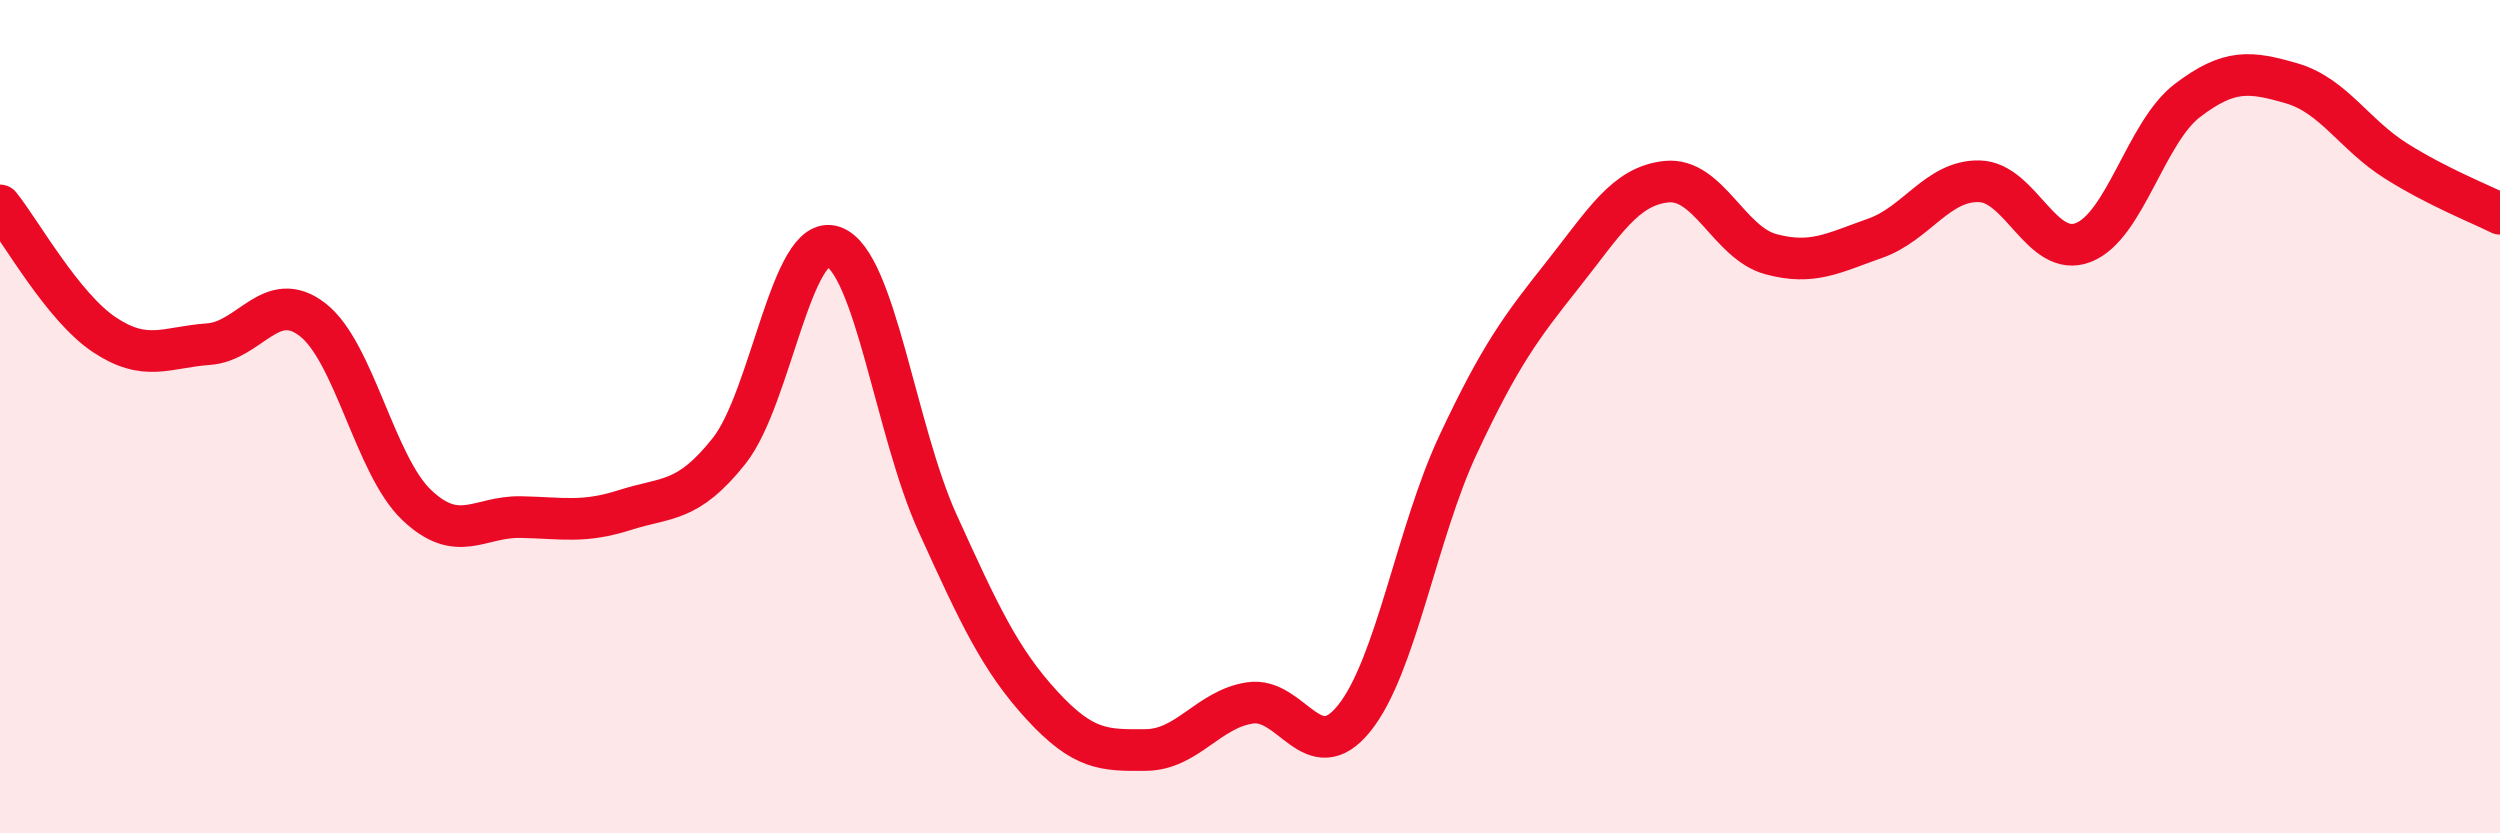
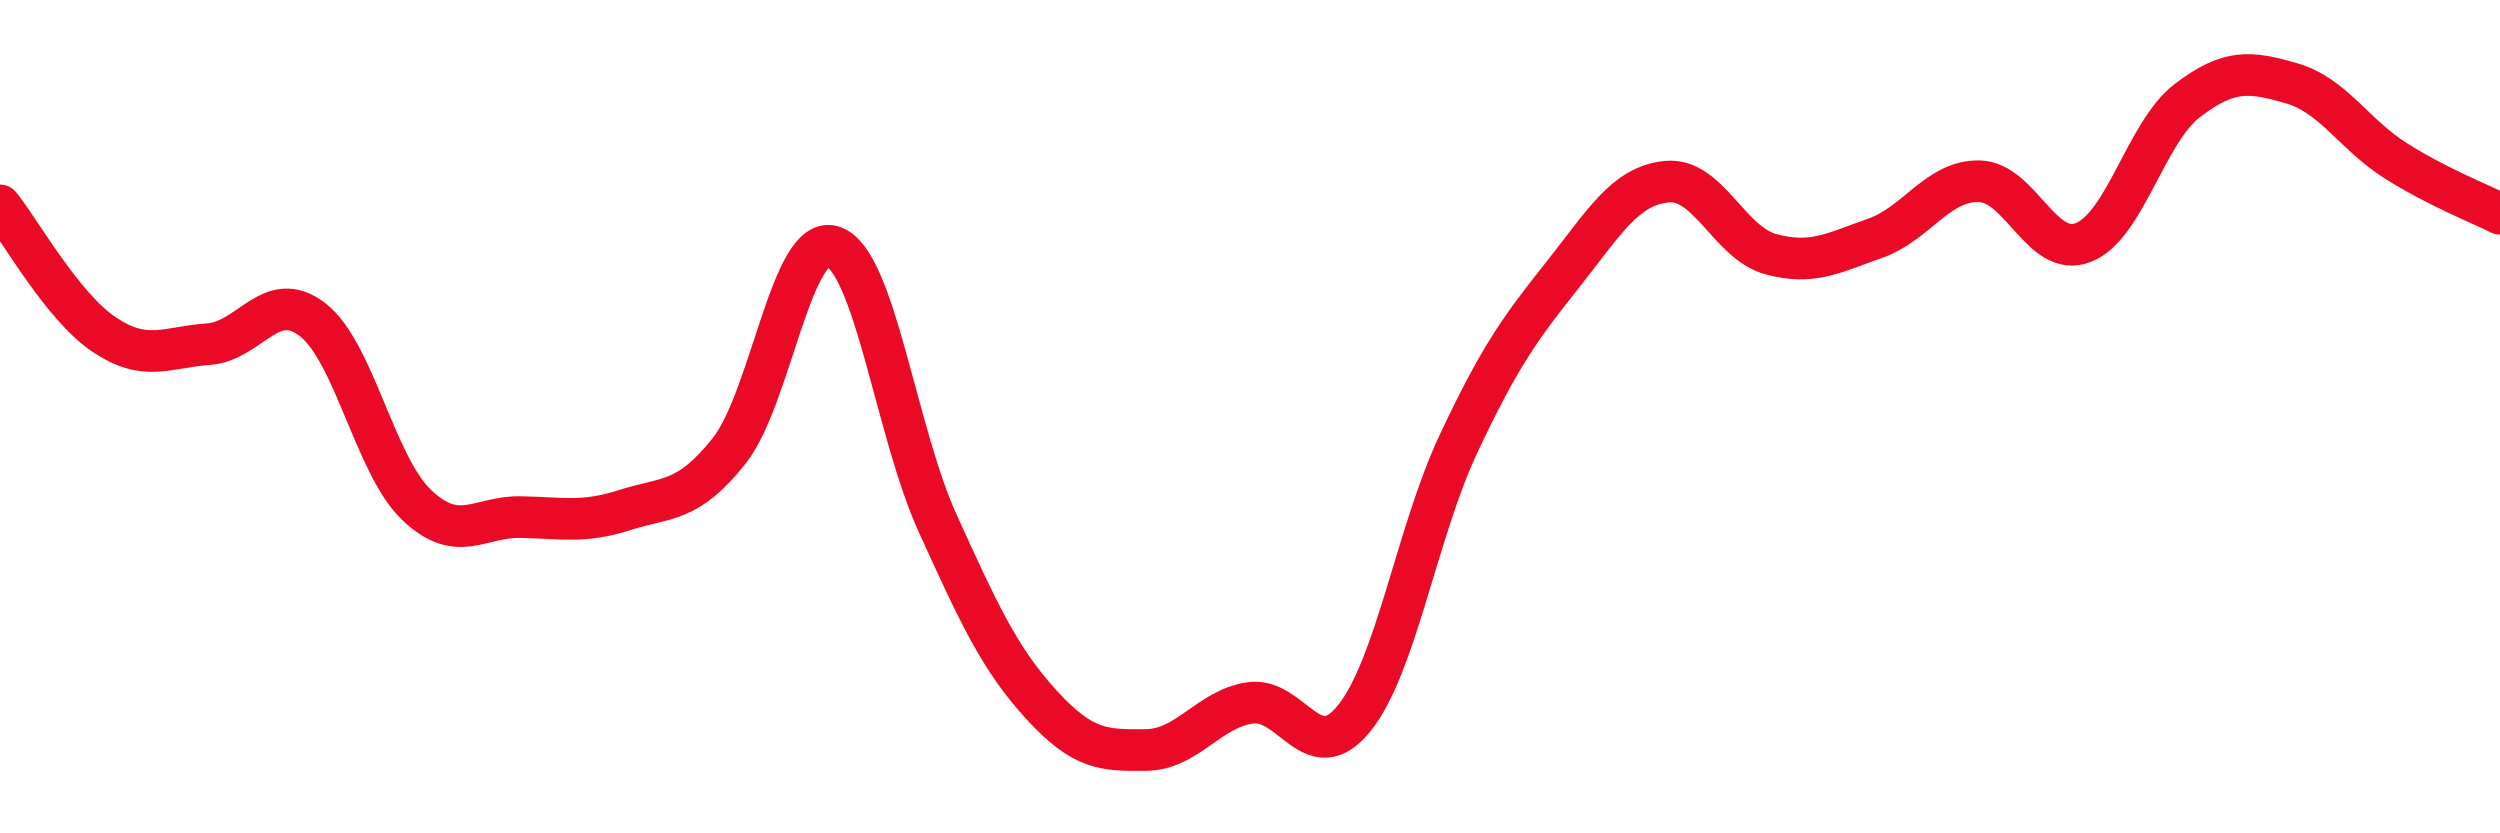
<svg xmlns="http://www.w3.org/2000/svg" width="60" height="20" viewBox="0 0 60 20">
-   <path d="M 0,4.93 C 0.5,5.55 1.5,7.36 2.5,8.03 C 3.5,8.7 4,8.33 5,8.26 C 6,8.19 6.5,6.9 7.5,7.67 C 8.5,8.44 9,11.17 10,12.12 C 11,13.07 11.5,12.39 12.5,12.41 C 13.5,12.43 14,12.56 15,12.24 C 16,11.92 16.5,12.08 17.5,10.82 C 18.5,9.56 19,5.57 20,5.92 C 21,6.27 21.5,10.35 22.5,12.55 C 23.5,14.75 24,15.83 25,16.92 C 26,18.01 26.5,18.01 27.5,18 C 28.5,17.99 29,17.02 30,16.87 C 31,16.72 31.5,18.48 32.5,17.24 C 33.5,16 34,12.79 35,10.66 C 36,8.53 36.5,7.86 37.5,6.6 C 38.5,5.34 39,4.46 40,4.36 C 41,4.26 41.5,5.83 42.5,6.1 C 43.5,6.37 44,6.07 45,5.72 C 46,5.37 46.5,4.33 47.5,4.35 C 48.5,4.37 49,6.21 50,5.82 C 51,5.43 51.5,3.17 52.5,2.41 C 53.5,1.65 54,1.71 55,2 C 56,2.29 56.5,3.23 57.5,3.86 C 58.5,4.49 59.5,4.88 60,5.13L60 20L0 20Z" fill="#EB0A25" opacity="0.1" stroke-linecap="round" stroke-linejoin="round" />
  <path d="M 0,4.93 C 0.5,5.55 1.5,7.36 2.5,8.03 C 3.5,8.7 4,8.33 5,8.26 C 6,8.19 6.5,6.9 7.5,7.67 C 8.5,8.44 9,11.17 10,12.12 C 11,13.07 11.5,12.39 12.5,12.41 C 13.5,12.43 14,12.56 15,12.24 C 16,11.92 16.5,12.08 17.5,10.82 C 18.5,9.56 19,5.57 20,5.92 C 21,6.27 21.5,10.35 22.5,12.55 C 23.5,14.75 24,15.83 25,16.92 C 26,18.01 26.5,18.01 27.5,18 C 28.5,17.99 29,17.02 30,16.87 C 31,16.72 31.5,18.48 32.5,17.24 C 33.5,16 34,12.79 35,10.66 C 36,8.53 36.5,7.86 37.5,6.6 C 38.5,5.34 39,4.46 40,4.36 C 41,4.26 41.5,5.83 42.5,6.1 C 43.5,6.37 44,6.07 45,5.72 C 46,5.37 46.5,4.33 47.5,4.35 C 48.5,4.37 49,6.21 50,5.82 C 51,5.43 51.5,3.17 52.5,2.41 C 53.5,1.65 54,1.71 55,2 C 56,2.29 56.5,3.23 57.5,3.86 C 58.5,4.49 59.5,4.88 60,5.13" stroke="#EB0A25" stroke-width="1" fill="none" stroke-linecap="round" stroke-linejoin="round" />
</svg>